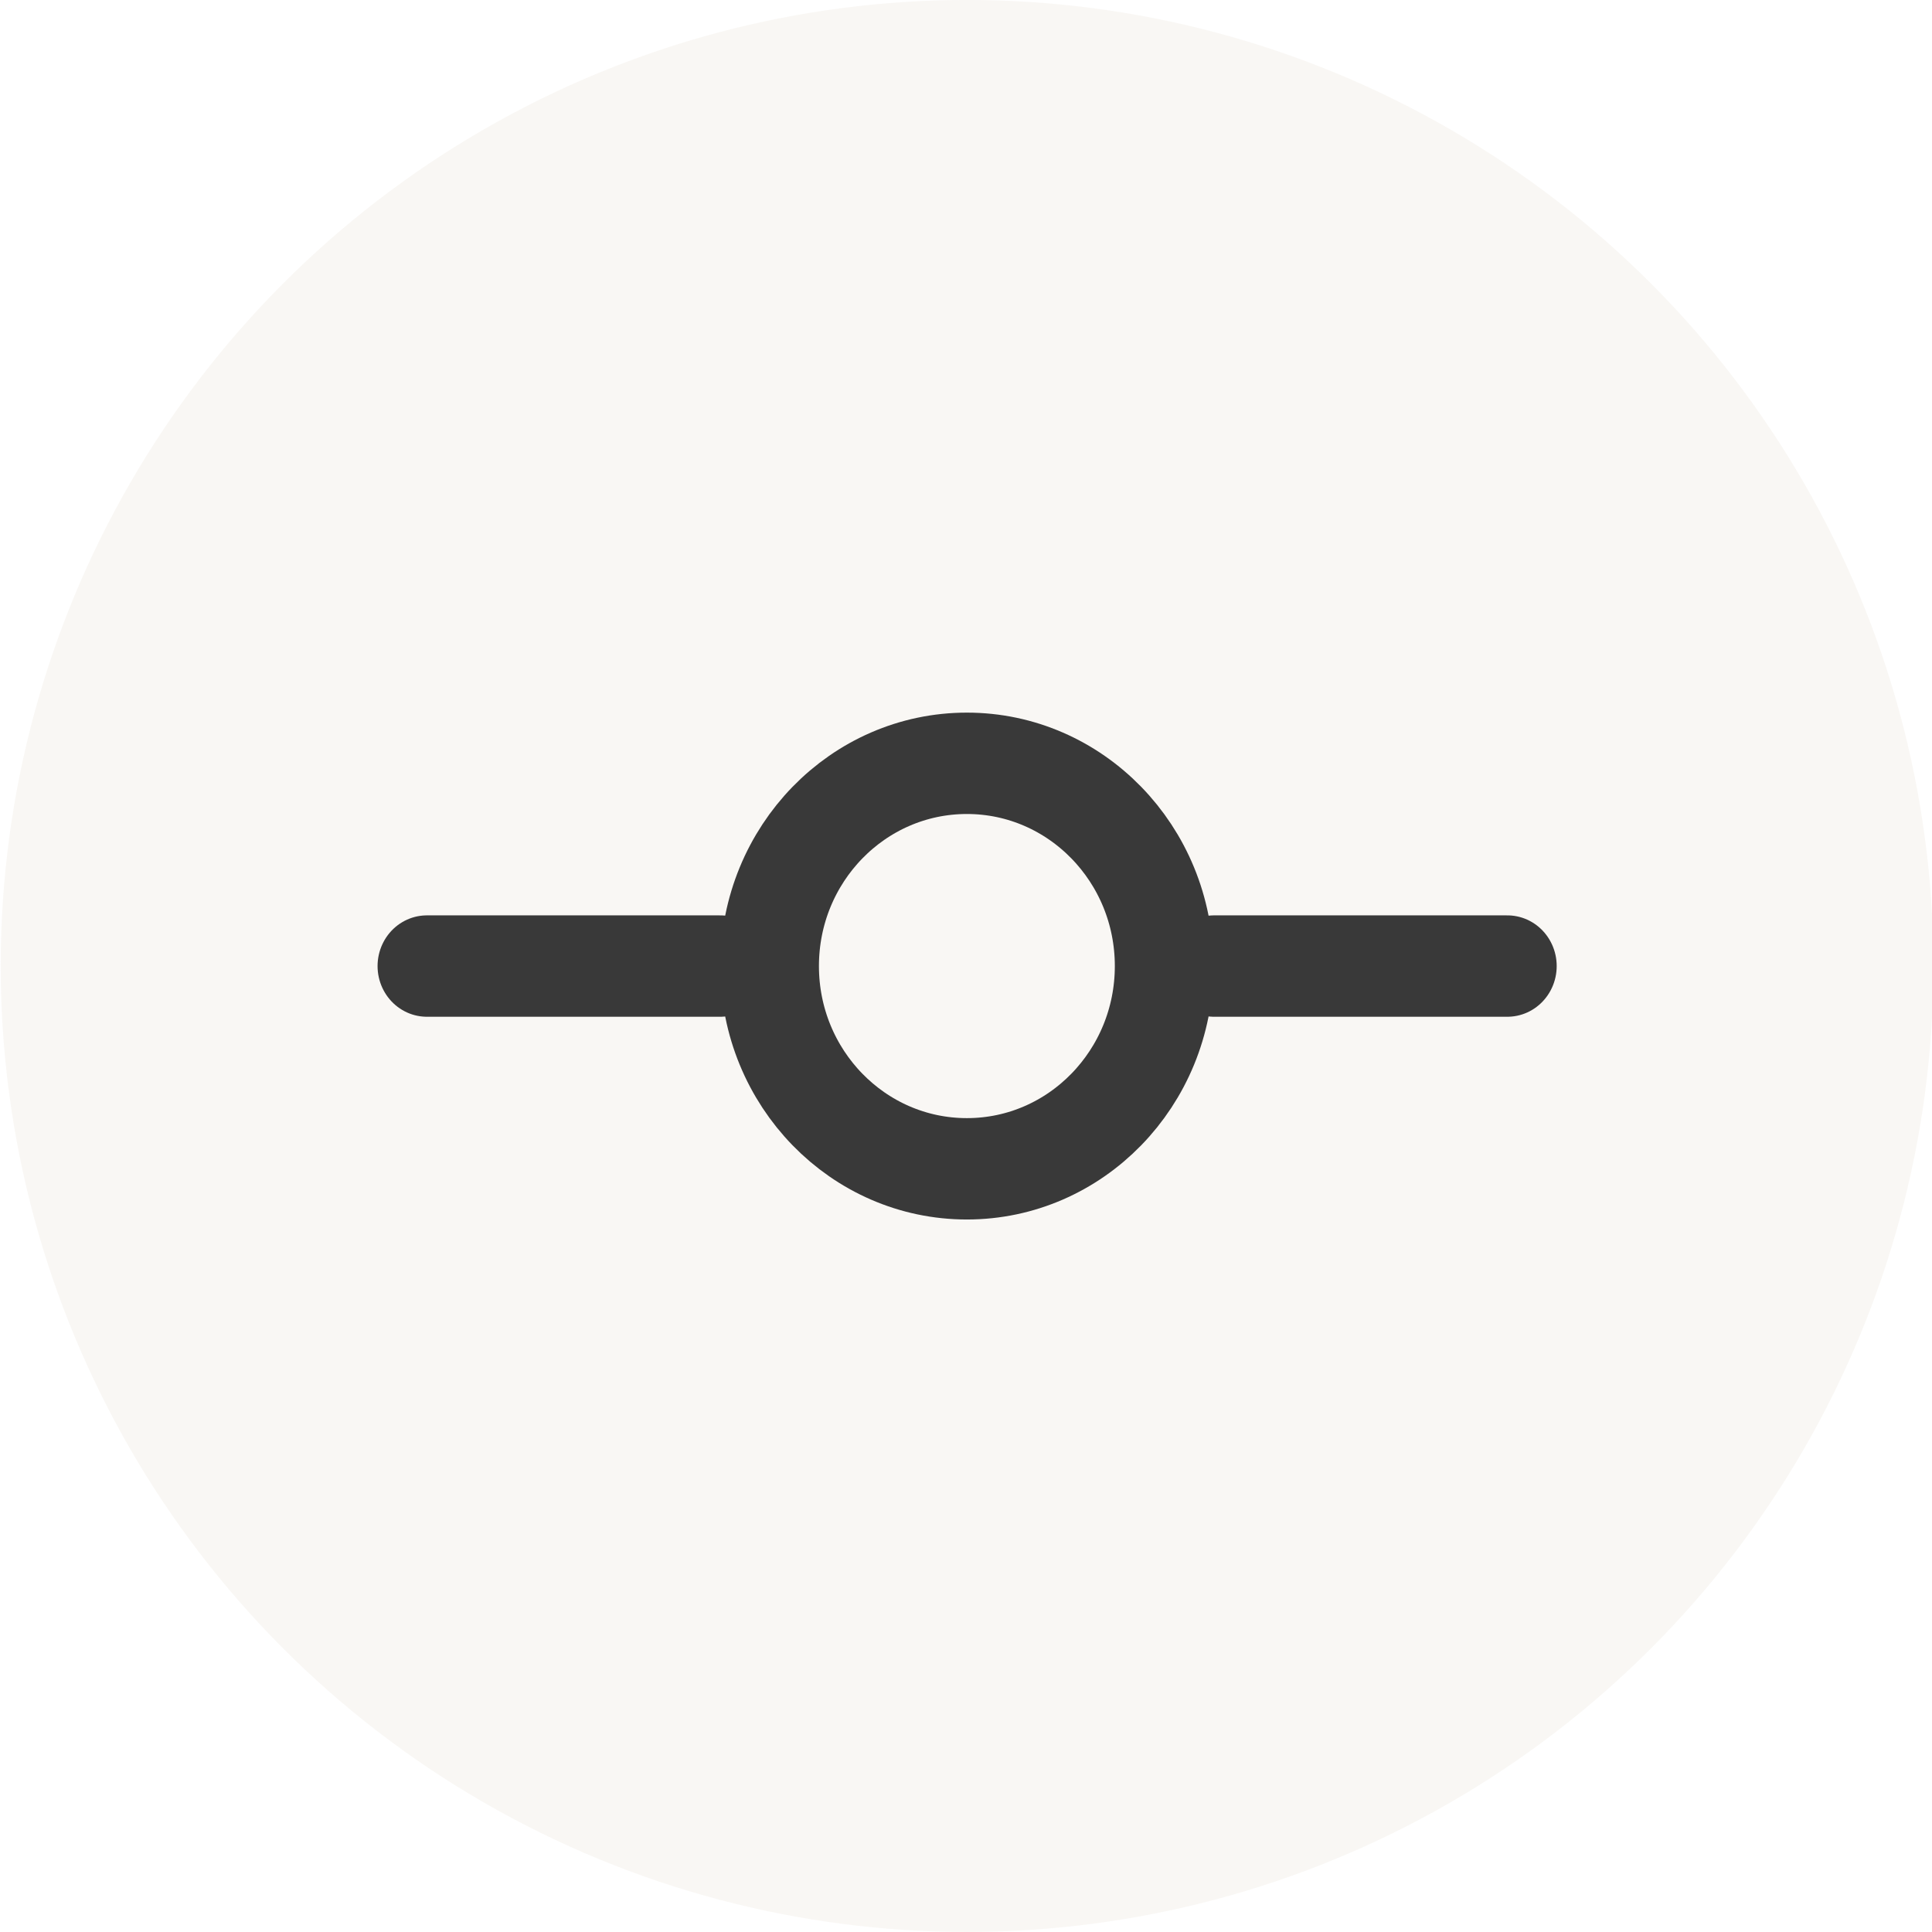
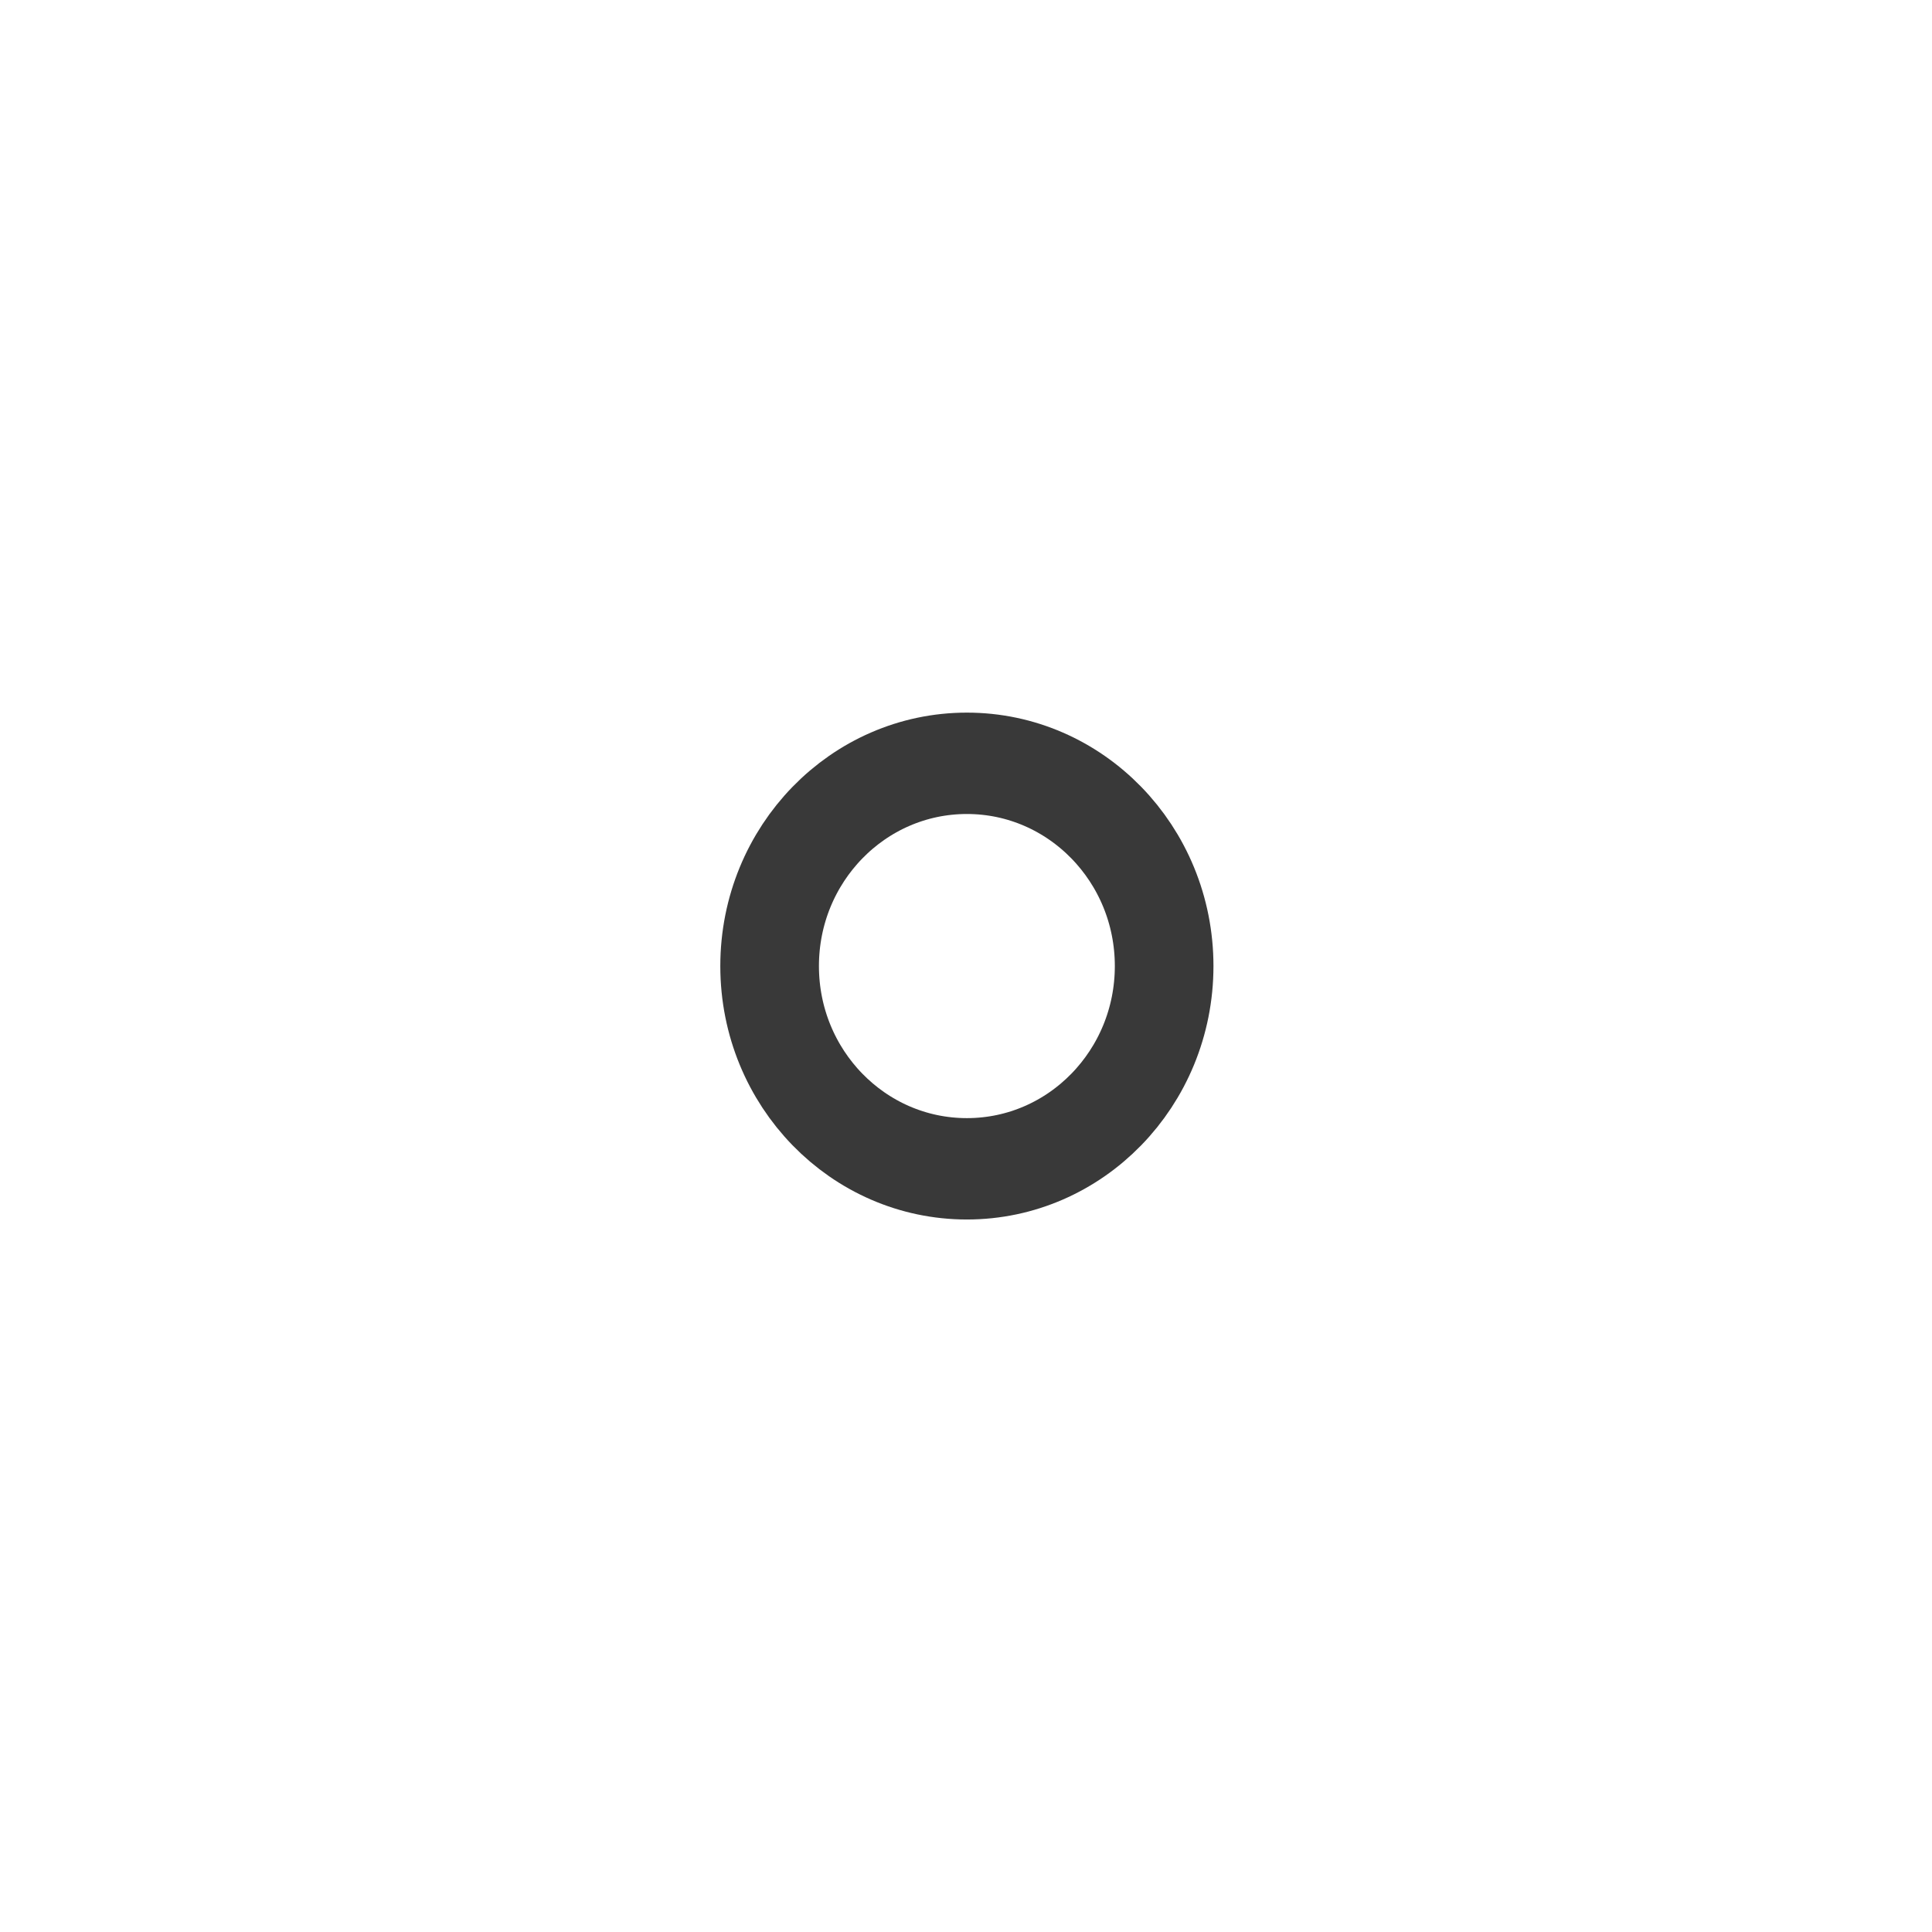
<svg xmlns="http://www.w3.org/2000/svg" xmlns:ns1="http://www.inkscape.org/namespaces/inkscape" xmlns:ns2="http://sodipodi.sourceforge.net/DTD/sodipodi-0.dtd" width="240" height="240" viewBox="0 0 63.5 63.5" version="1.1" id="svg1" ns1:version="1.4 (1:1.4+202410161351+e7c3feb100)" ns2:docname="proyectos-individuales.svg">
  <ns2:namedview id="namedview1" pagecolor="#505050" bordercolor="#eeeeee" borderopacity="1" ns1:showpageshadow="0" ns1:pageopacity="0" ns1:pagecheckerboard="0" ns1:deskcolor="#d1d1d1" ns1:document-units="mm" ns1:zoom="0.84007435" ns1:cx="180.34118" ns1:cy="298.18789" ns1:window-width="1920" ns1:window-height="1052" ns1:window-x="1024" ns1:window-y="840" ns1:window-maximized="1" ns1:current-layer="layer1" />
  <defs id="defs1" />
  <g ns1:label="Capa 1" ns1:groupmode="layer" id="layer1" transform="translate(-57.415,-69.585)">
    <g id="g1" transform="matrix(1.114,0,0,1.145,-6.522,-10.091)">
-       <ellipse style="opacity:0.363;fill:#ece8e0;fill-opacity:1;stroke:none;stroke-width:1.323;stroke-linecap:round;stroke-dasharray:none;stroke-dashoffset:0;stroke-opacity:1" id="ellipse521" cx="85.926" cy="97.314" rx="28.511" ry="27.729" />
      <g style="fill:none;fill-opacity:1;stroke:#393939;stroke-width:2;stroke-linecap:round;stroke-linejoin:round;stroke-opacity:1" id="g521" transform="matrix(1.455,0,0,1.455,68.461,79.857)">
        <circle cx="12" cy="12" r="4" id="circle1-5" style="fill:none;fill-opacity:1;stroke:#393939;stroke-opacity:1" />
-         <line x1="1.05" y1="12" x2="7" y2="12" id="line1" style="fill:none;fill-opacity:1;stroke:#393939;stroke-opacity:1" />
-         <line x1="17.01" y1="12" x2="22.96" y2="12" id="line2-8" style="fill:none;fill-opacity:1;stroke:#393939;stroke-opacity:1" />
      </g>
    </g>
  </g>
</svg>